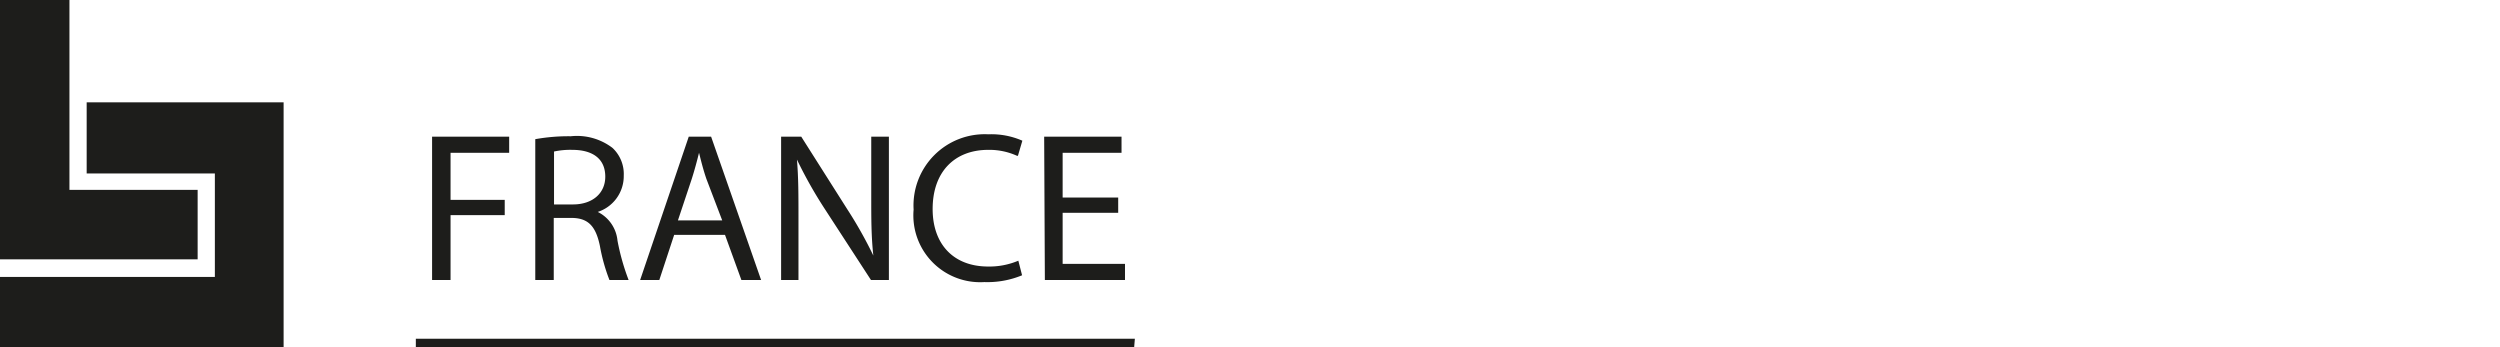
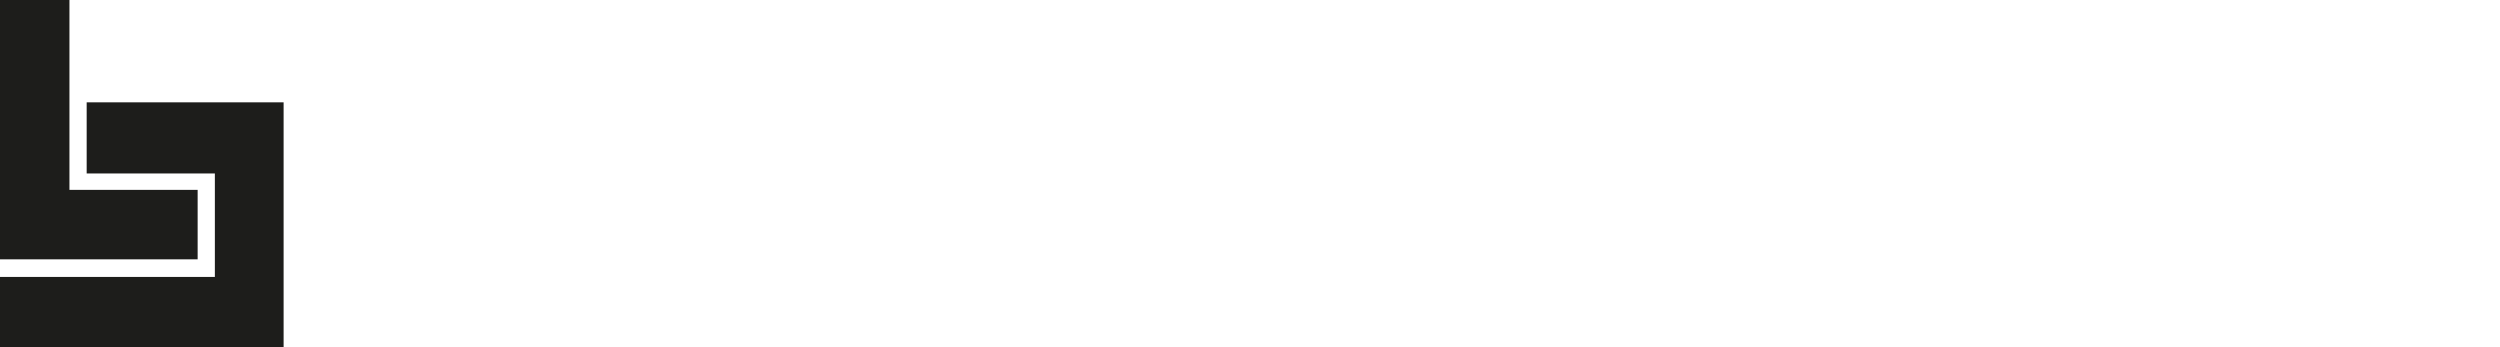
<svg xmlns="http://www.w3.org/2000/svg" viewBox="0 0 180 25">
  <defs>
    <style>.cls-1{fill:#1d1d1b;}.cls-2{fill:#1d1d1b;}</style>
  </defs>
  <g id="FRANCE">
    <path class="cls-1" d="M6.24,7.37v5.12h9.23v7.45H0V25H20.42V7.37ZM0,0V18.67H14.23v-5H5V0Z" />
-     <path class="cls-2" d="M32.44,11h4.22V9.84H31.11V20.16h1.33V15.49h3.9v-1.1h-3.9Zm8.81,3.72H39.89V10.91a5.55,5.55,0,0,1,1.32-.12c1.41,0,2.37.6,2.37,1.93,0,1.18-.9,2-2.33,2m1.72.56v0a2.71,2.71,0,0,0,1.94-2.63,2.57,2.57,0,0,0-.81-2,4.21,4.21,0,0,0-3-.84,13.71,13.71,0,0,0-2.56.21V20.16h1.33V15.69h1.26c1.21,0,1.76.58,2.06,2a13.11,13.11,0,0,0,.69,2.47h1.38a16.35,16.35,0,0,1-.8-2.83A2.58,2.58,0,0,0,43,15.24m9,.63H48.81l1-3c.2-.63.37-1.26.52-1.87h0c.15.6.3,1.21.53,1.88Zm1.38,4.29h1.42L51.2,9.84H49.59l-3.5,10.32h1.38l1.07-3.25H52.2Zm9.33,0H64V9.84H62.73v4.32c0,1.61,0,2.86.15,4.24h0A30.64,30.64,0,0,0,61,15.06L57.69,9.84H56.24V20.16h1.25V15.75c0-1.72,0-2.95-.11-4.26h0a31.52,31.52,0,0,0,1.93,3.44Zm10.58-8.94.32-1.09a5.56,5.56,0,0,0-2.45-.46,5.13,5.13,0,0,0-5.38,5.42,4.81,4.81,0,0,0,5.09,5.22,6.52,6.52,0,0,0,2.72-.49l-.27-1.05a5.34,5.34,0,0,1-2.17.42c-2.51,0-4-1.62-4-4.14,0-2.71,1.61-4.26,4-4.26a4.81,4.81,0,0,1,2.08.43m2,8.94H81V19H76.51V15.32h4v-1.1h-4V11h4.24V9.84H75.18Zm6.48,4.23H29.94V25H81.66Z" />
  </g>
</svg>